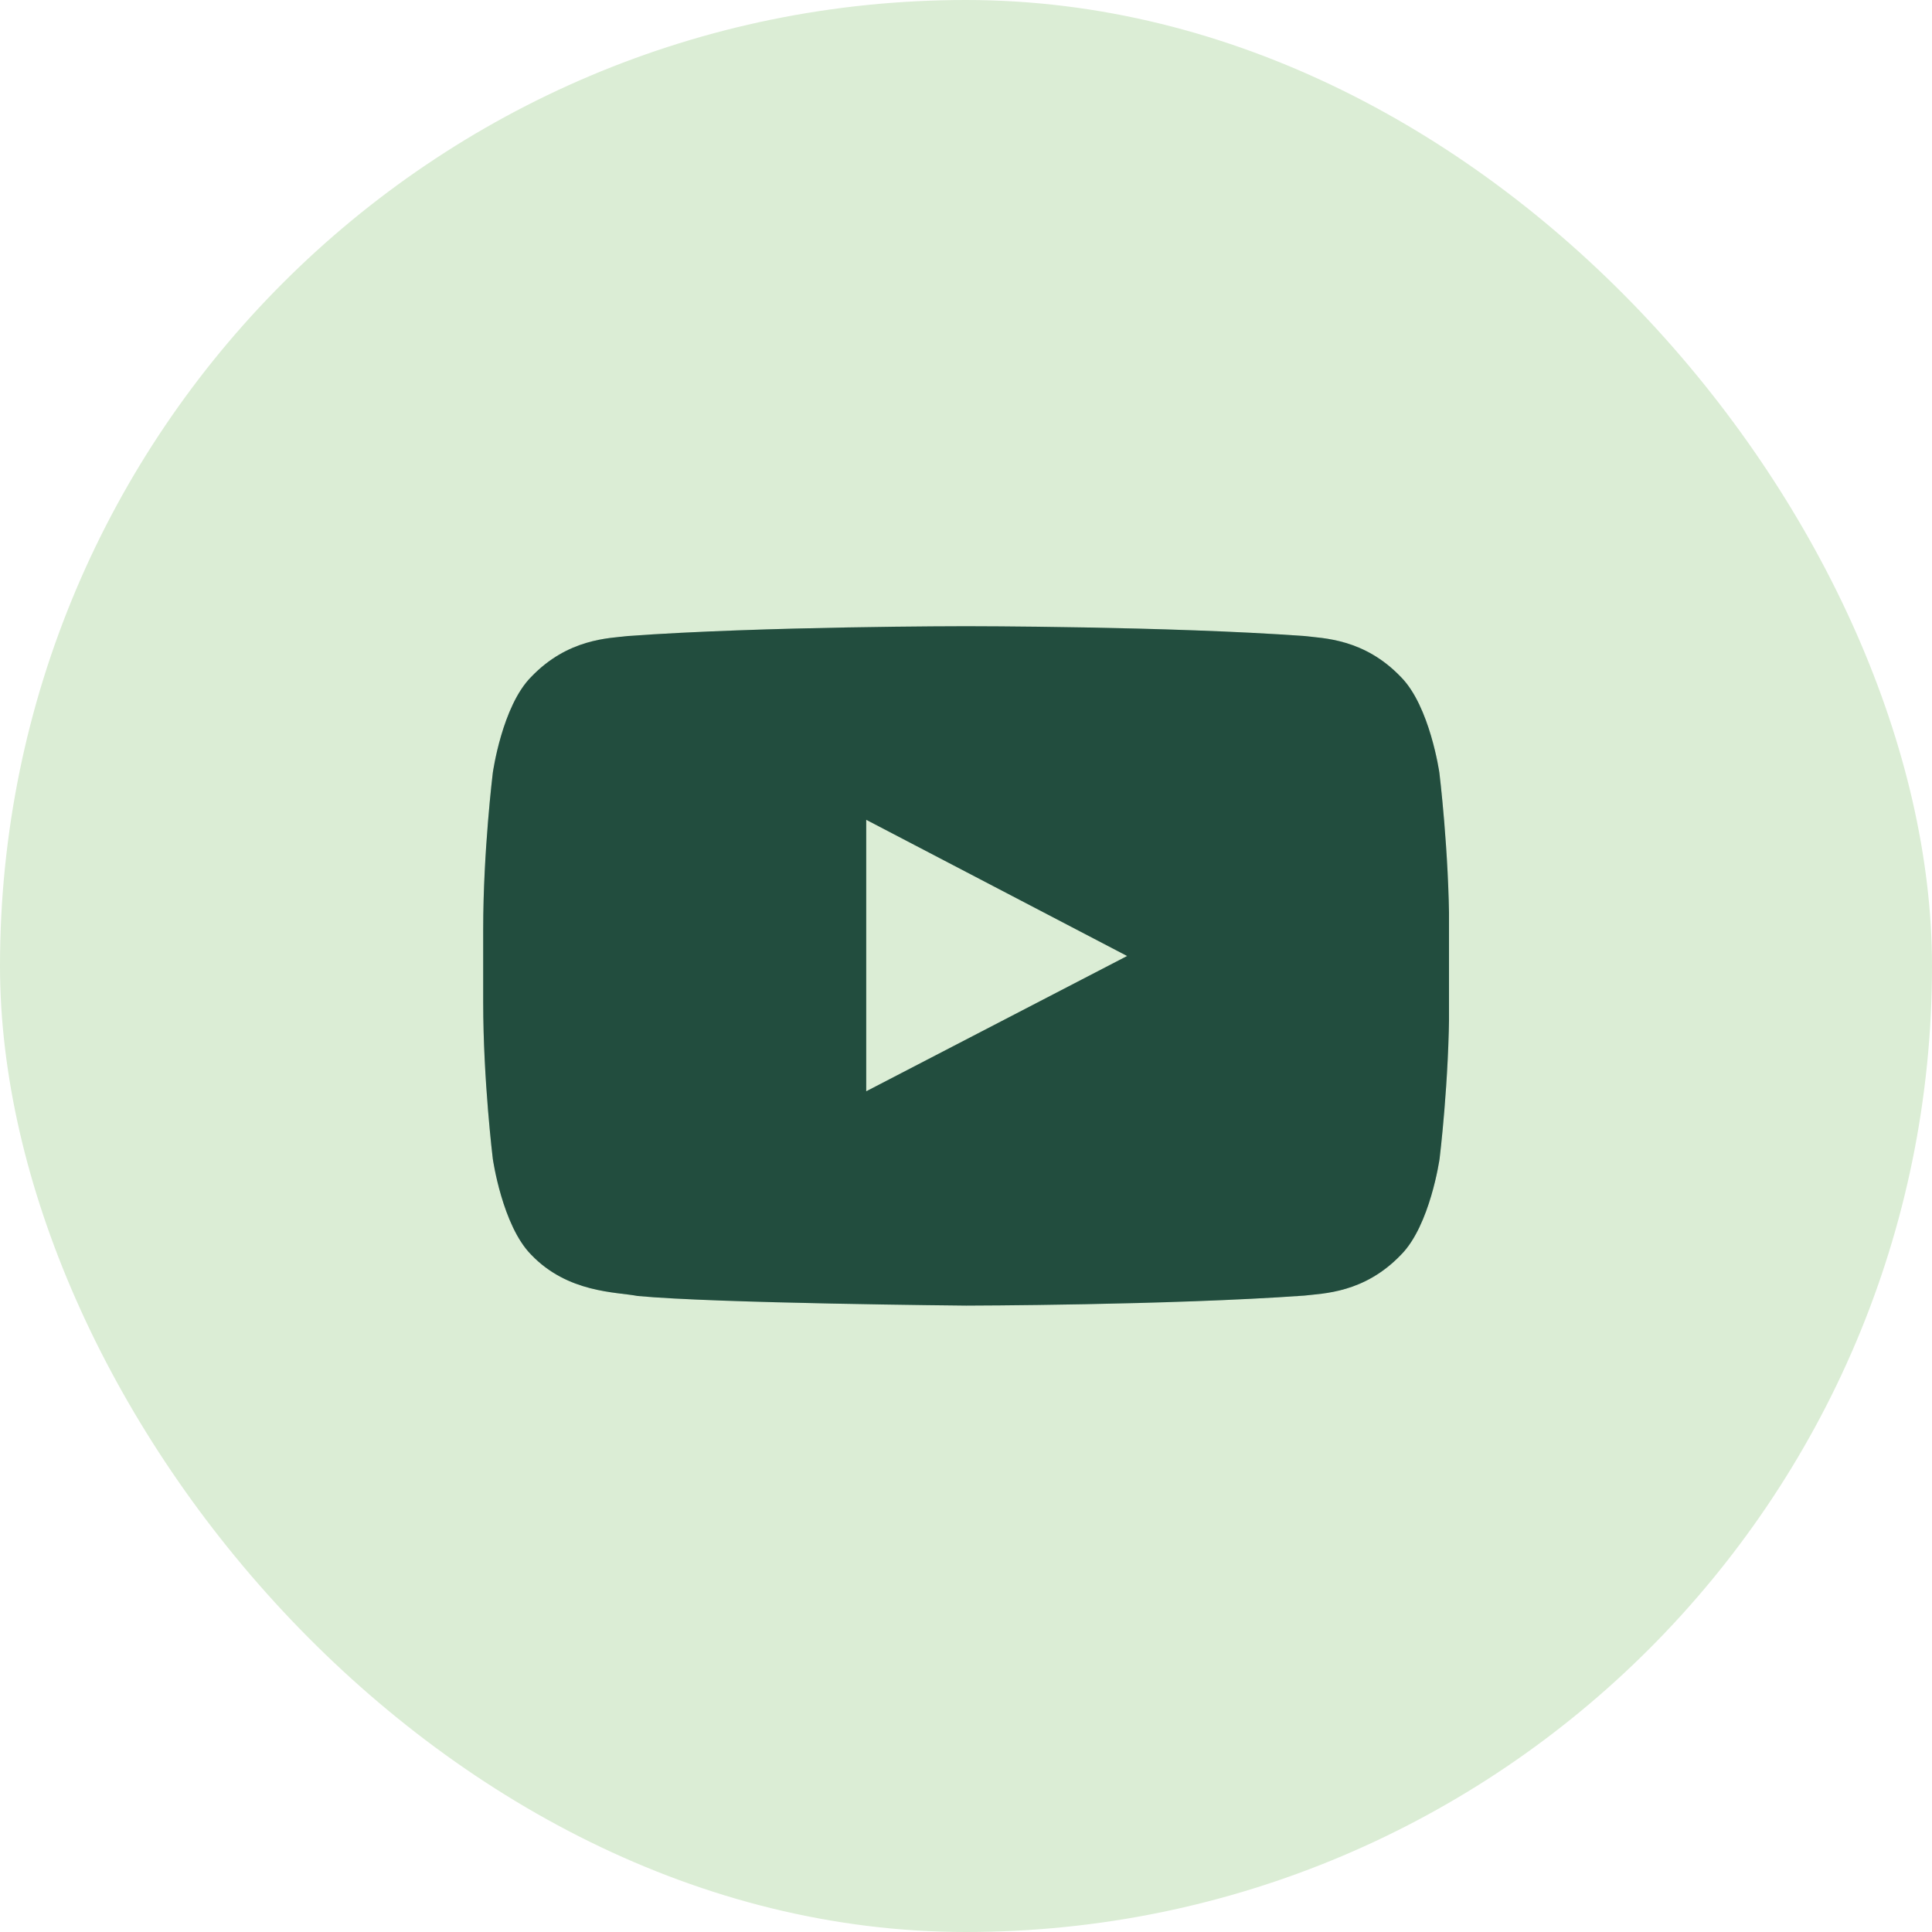
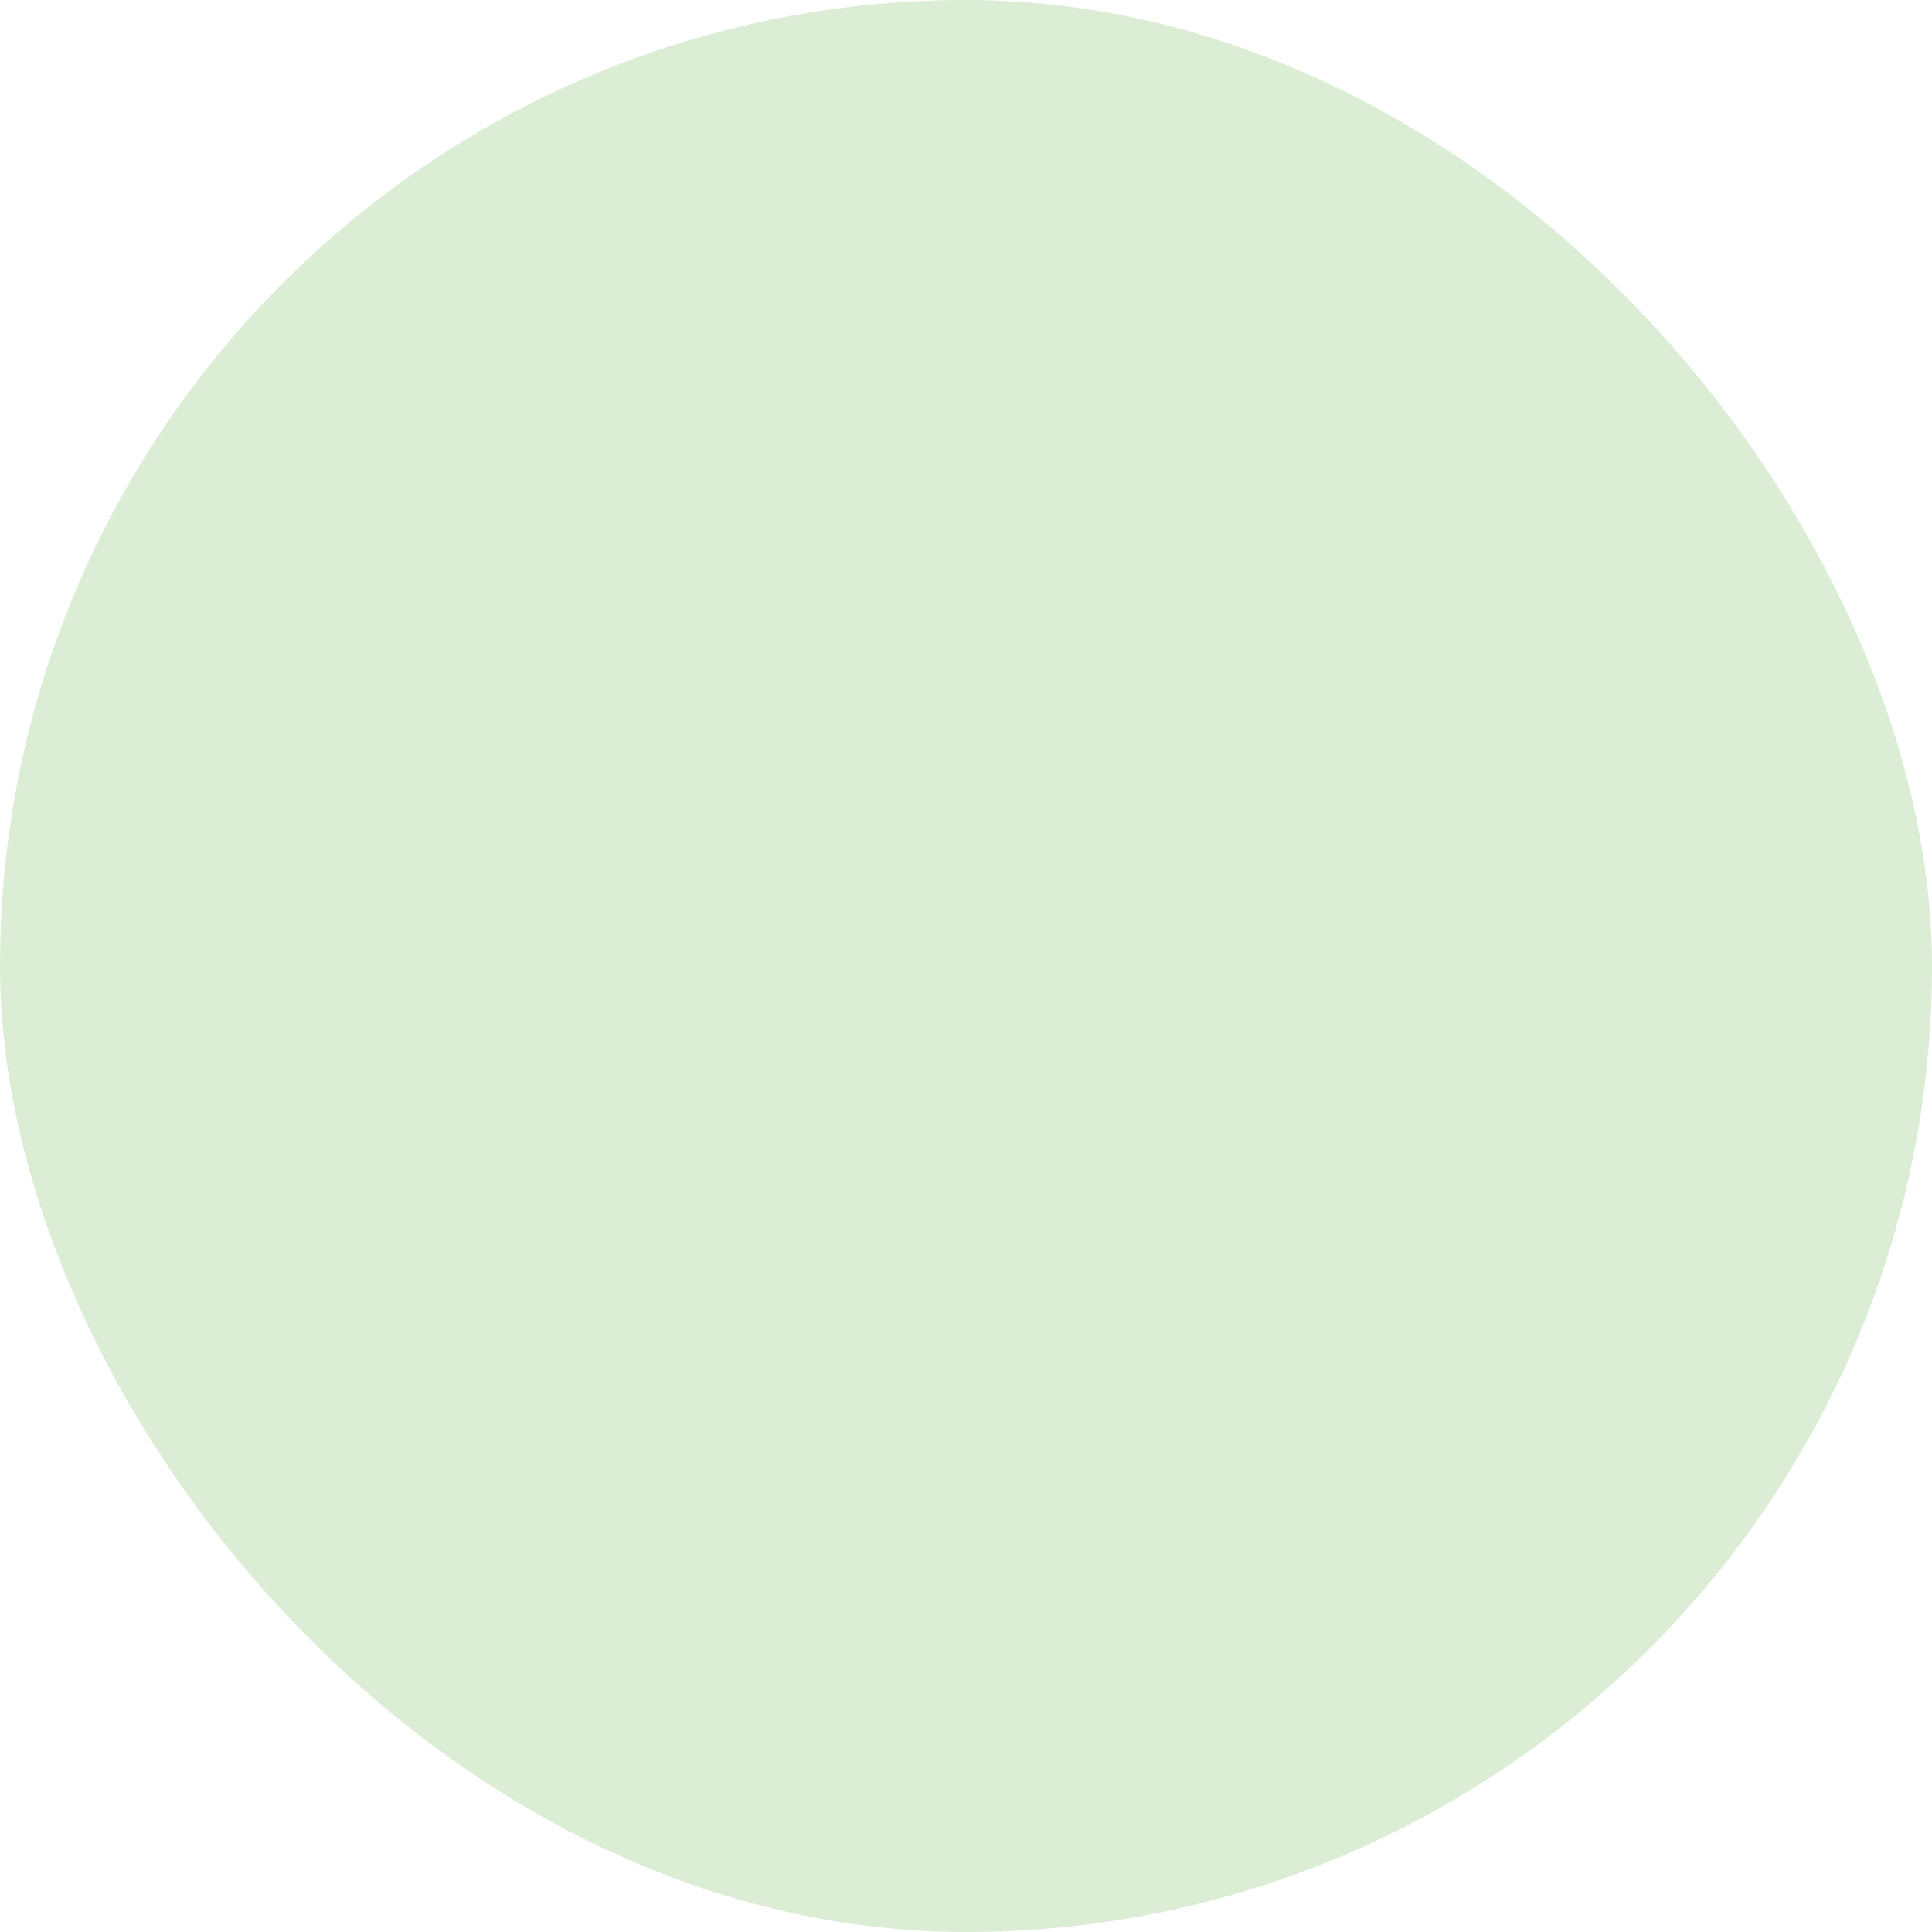
<svg xmlns="http://www.w3.org/2000/svg" width="40" height="40" viewBox="0 0 40 40" fill="none">
  <rect width="40" height="40" rx="20" fill="#DBEDD5" />
  <g clip-path="url(#clip0_1349_5723)">
    <path d="M29.801 16C29.801 16 29.605 14.621 29.004 14.016C28.242 13.219 27.391 13.215 27 13.168C24.203 12.965 20.004 12.965 20.004 12.965H19.996C19.996 12.965 15.797 12.965 13 13.168C12.61 13.215 11.758 13.219 10.996 14.016C10.395 14.621 10.203 16 10.203 16C10.203 16 10.004 17.617 10.004 19.238V20.754C10.004 22.371 10.203 23.992 10.203 23.992C10.203 23.992 10.399 25.371 10.996 25.976C11.758 26.773 12.758 26.746 13.203 26.832C14.805 26.984 20.004 27.031 20.004 27.031C20.004 27.031 24.207 27.024 27.004 26.824C27.395 26.777 28.246 26.774 29.008 25.977C29.609 25.371 29.805 23.992 29.805 23.992C29.805 23.992 30.004 22.376 30.004 20.754V19.239C30 17.621 29.801 16.001 29.801 16.001V16ZM17.934 22.594V16.973L23.336 19.793L17.934 22.594Z" fill="#2A604E" />
-     <path d="M29.801 16C29.801 16 29.605 14.621 29.004 14.016C28.242 13.219 27.391 13.215 27 13.168C24.203 12.965 20.004 12.965 20.004 12.965H19.996C19.996 12.965 15.797 12.965 13 13.168C12.61 13.215 11.758 13.219 10.996 14.016C10.395 14.621 10.203 16 10.203 16C10.203 16 10.004 17.617 10.004 19.238V20.754C10.004 22.371 10.203 23.992 10.203 23.992C10.203 23.992 10.399 25.371 10.996 25.976C11.758 26.773 12.758 26.746 13.203 26.832C14.805 26.984 20.004 27.031 20.004 27.031C20.004 27.031 24.207 27.024 27.004 26.824C27.395 26.777 28.246 26.774 29.008 25.977C29.609 25.371 29.805 23.992 29.805 23.992C29.805 23.992 30.004 22.376 30.004 20.754V19.239C30 17.621 29.801 16.001 29.801 16.001V16ZM17.934 22.594V16.973L23.336 19.793L17.934 22.594Z" fill="black" fill-opacity="0.2" />
  </g>
  <defs>
    <clipPath id="clip0_1349_5723">
-       <rect width="20" height="20" fill="white" transform="translate(10 10)" />
-     </clipPath>
+       </clipPath>
  </defs>
</svg>